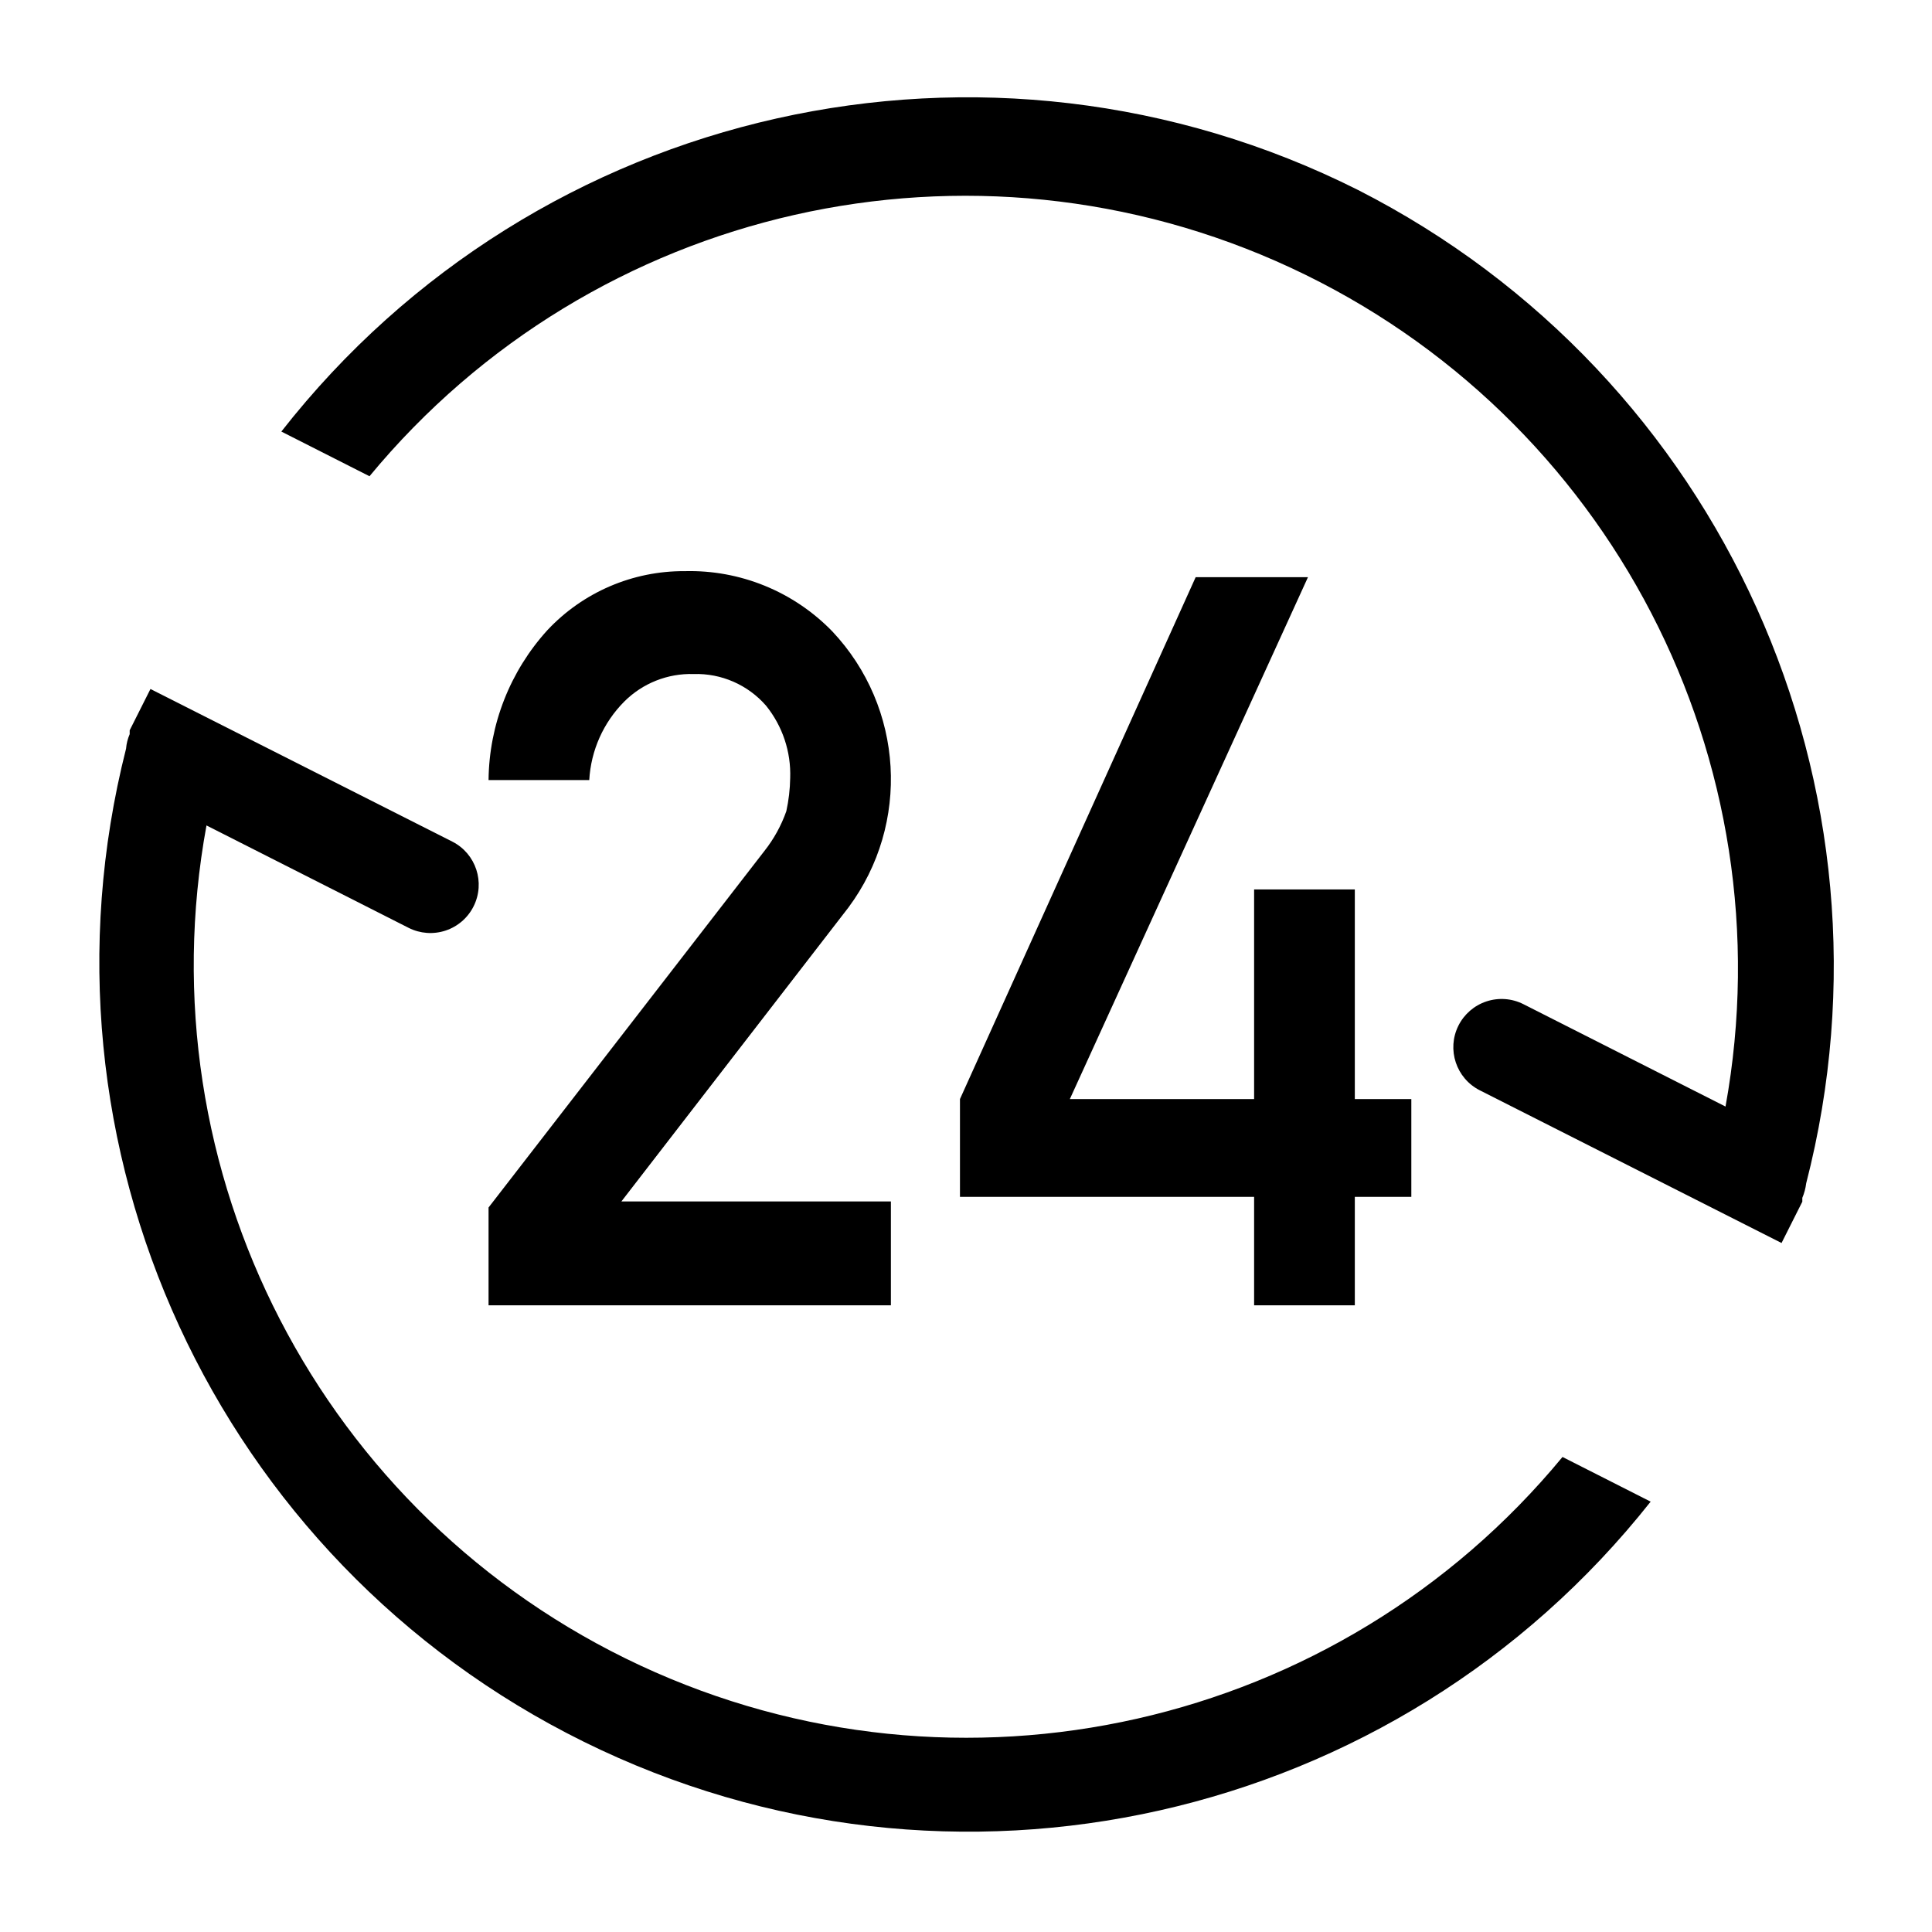
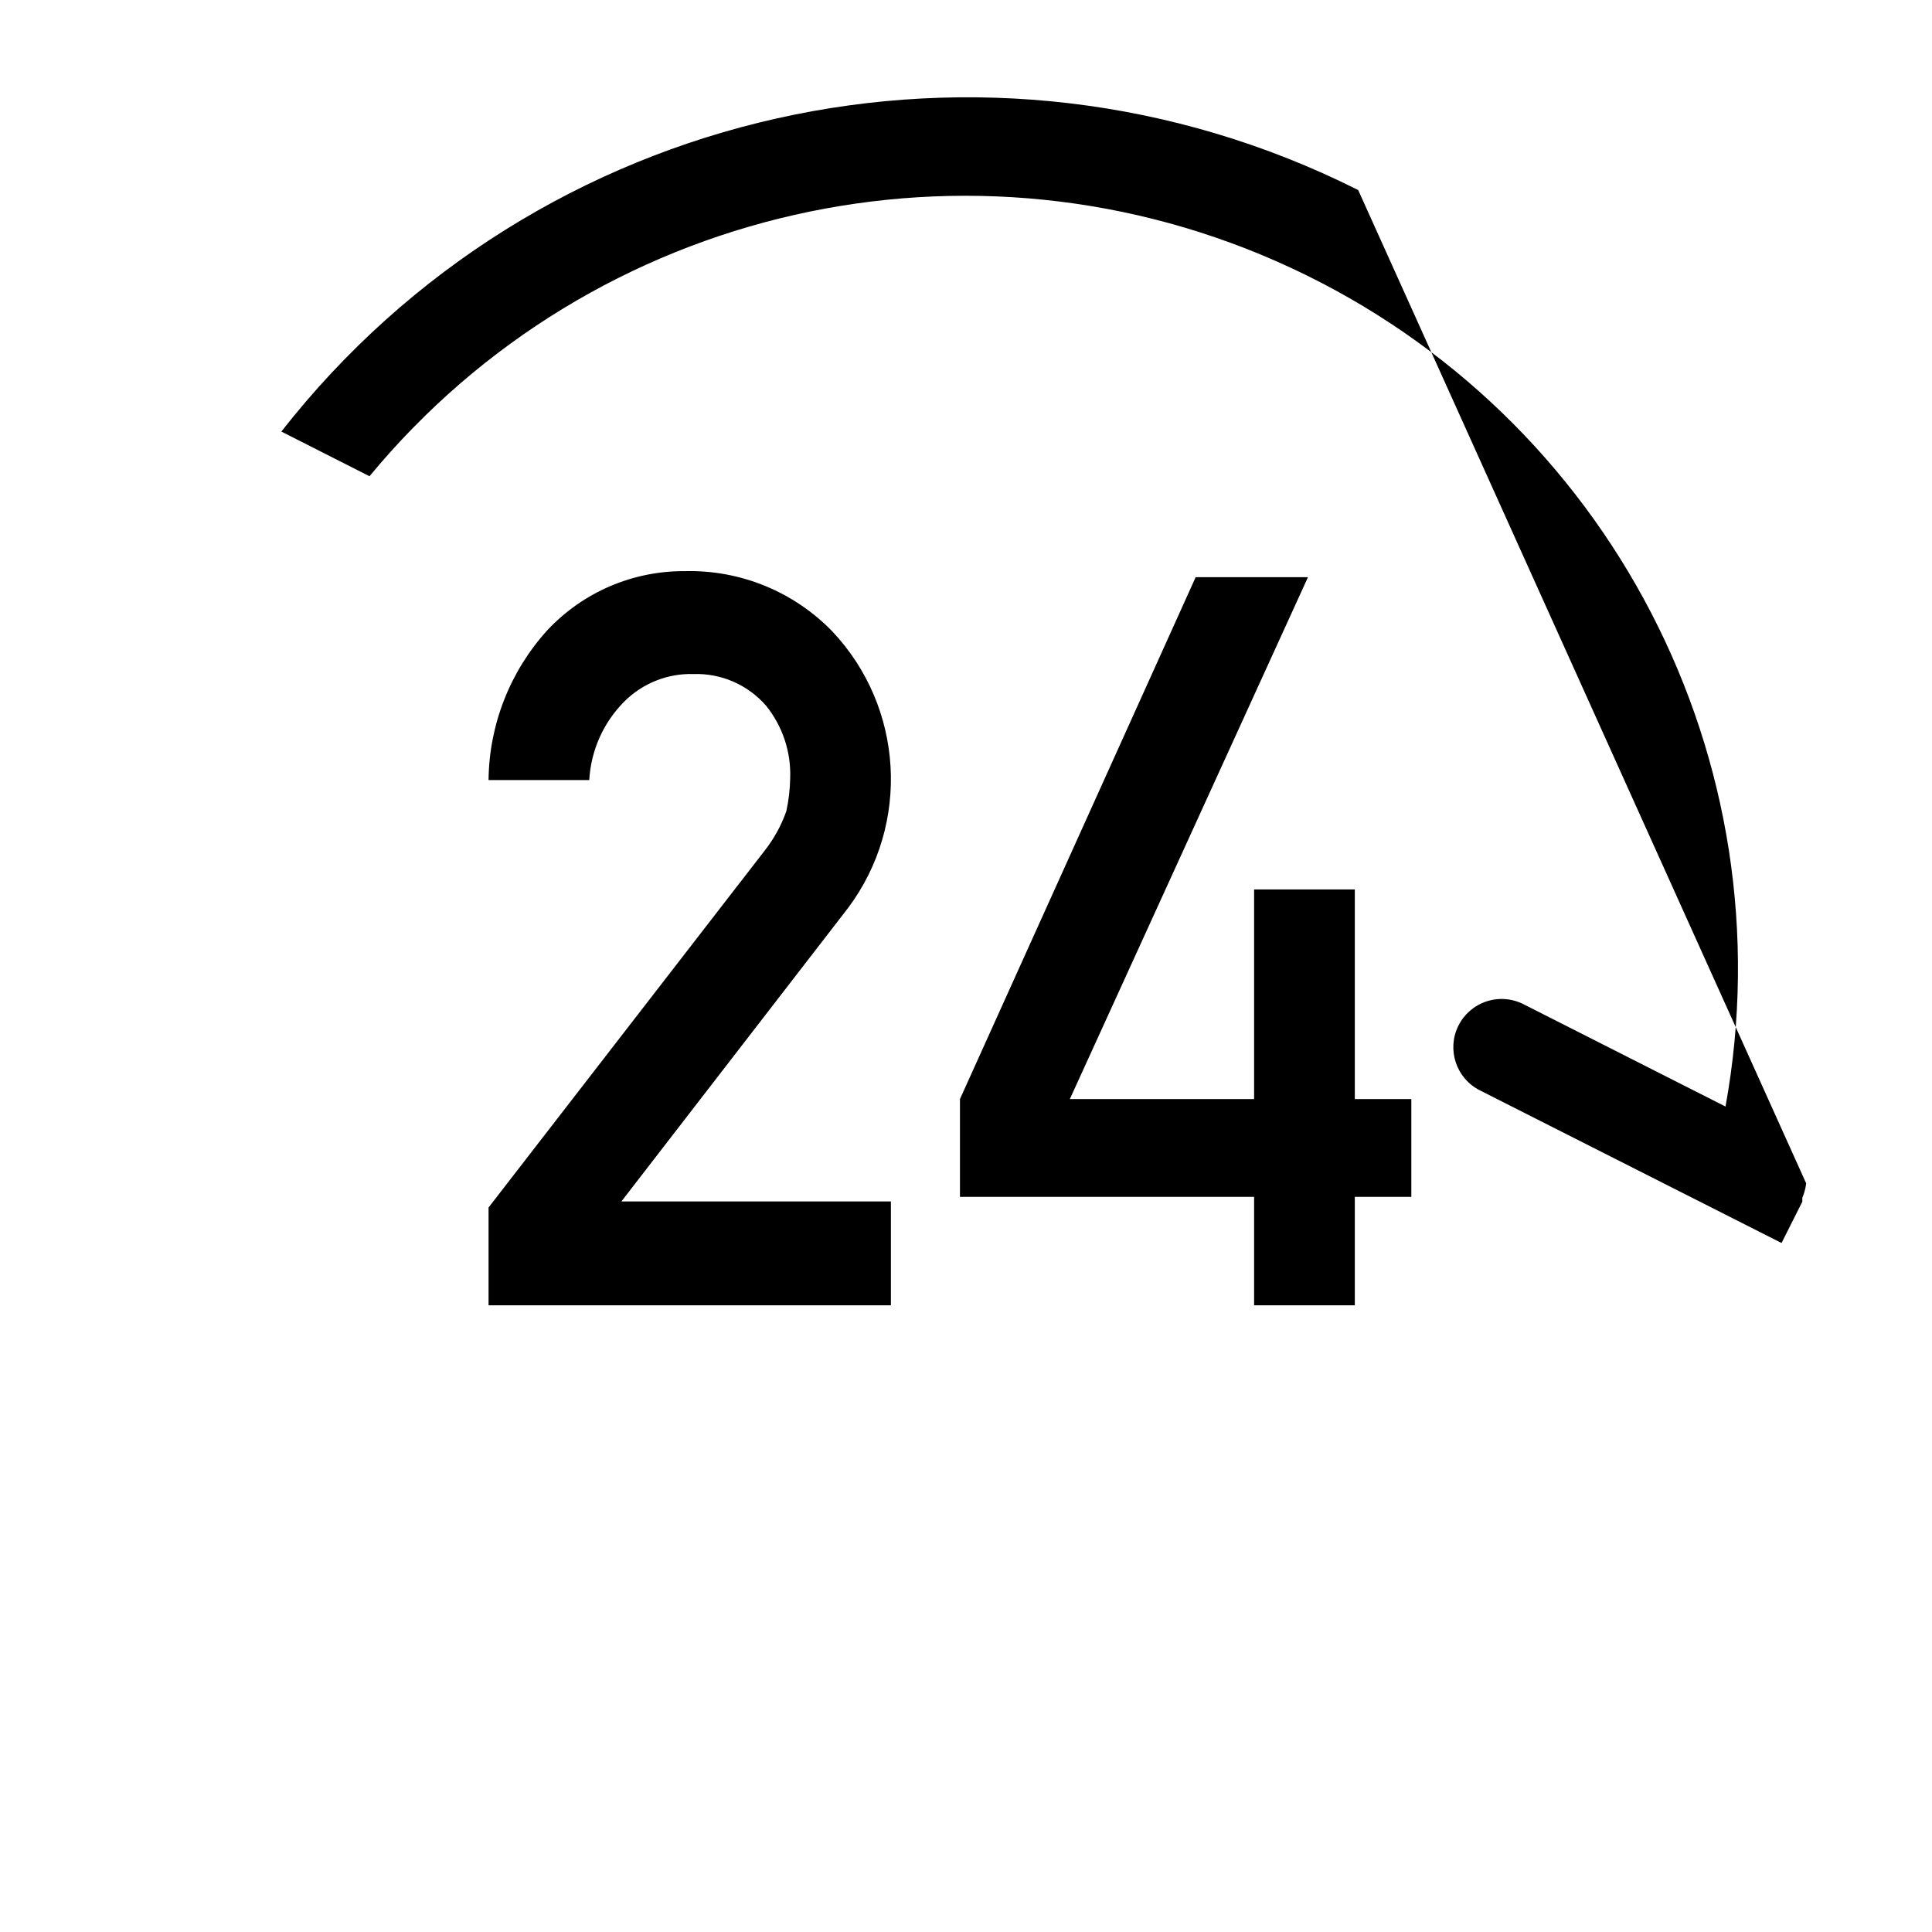
<svg xmlns="http://www.w3.org/2000/svg" width="72px" height="72px" viewBox="0 0 72 72" version="1.1">
  <title>34-01</title>
  <desc>Created with Sketch.</desc>
  <g id="页面-1" stroke="none" stroke-width="1" fill="none" fill-rule="evenodd">
    <g id="下载模块-app" transform="translate(-506, -804)" fill-rule="nonzero">
      <g id="矩形-2" transform="translate(360, 770)">
        <g id="编组-3" transform="translate(135, 34)">
          <g id="首页-新/品牌列表10/图标01" transform="translate(11, 0)">
            <g id="22101802">
-               <rect id="34-01" x="0" y="0" width="72" height="72" />
-               <path d="M16.857,31.365 L5.607,25.677 L4.833,27.216 C4.833,27.216 4.833,27.261 4.833,27.288 L4.833,27.288 C4.833,27.288 4.833,27.333 4.833,27.36 C4.759,27.531 4.713,27.714 4.698,27.9 C0.943,42.716 8.053,58.141 21.757,64.91 C35.461,71.678 52.032,67.949 61.515,55.962 L58.23,54.297 C49.88,64.41 35.752,67.604 23.863,62.068 C11.975,56.531 5.328,43.661 7.695,30.762 L15.228,34.578 C15.655,34.794 16.151,34.83 16.605,34.68 C17.059,34.53 17.435,34.205 17.649,33.777 L17.649,33.777 C18.093,32.892 17.74,31.814 16.857,31.365 Z" id="路径" fill="#000000" />
-               <path d="M50.616,7.083 C36.803,0.142 20.011,3.908 10.485,16.083 L13.77,17.748 C22.117,7.651 36.227,4.459 48.107,9.981 C59.987,15.503 66.643,28.348 64.305,41.238 L56.772,37.422 C56.345,37.206 55.849,37.17 55.395,37.32 C54.941,37.47 54.565,37.795 54.351,38.223 L54.351,38.223 C53.908,39.11 54.266,40.189 55.152,40.635 L66.393,46.323 L67.167,44.784 C67.167,44.784 67.167,44.784 67.167,44.712 L67.167,44.712 C67.167,44.712 67.167,44.712 67.167,44.64 C67.24,44.468 67.288,44.286 67.311,44.1 C71.103,29.374 64.164,13.989 50.616,7.083 Z" id="路径" fill="#000000" />
+               <path d="M50.616,7.083 C36.803,0.142 20.011,3.908 10.485,16.083 L13.77,17.748 C22.117,7.651 36.227,4.459 48.107,9.981 C59.987,15.503 66.643,28.348 64.305,41.238 L56.772,37.422 C56.345,37.206 55.849,37.17 55.395,37.32 C54.941,37.47 54.565,37.795 54.351,38.223 L54.351,38.223 C53.908,39.11 54.266,40.189 55.152,40.635 L66.393,46.323 L67.167,44.784 C67.167,44.784 67.167,44.784 67.167,44.712 L67.167,44.712 C67.167,44.712 67.167,44.712 67.167,44.64 C67.24,44.468 67.288,44.286 67.311,44.1 Z" id="路径" fill="#000000" />
              <path d="M18.207,45 L28.485,31.716 C28.838,31.27 29.115,30.768 29.304,30.231 C29.393,29.826 29.441,29.413 29.448,28.998 C29.483,28.019 29.163,27.06 28.548,26.298 C27.871,25.52 26.879,25.087 25.848,25.119 C24.883,25.091 23.948,25.462 23.265,26.145 C22.486,26.927 22.022,27.968 21.96,29.07 L18.207,29.07 C18.228,27.001 19.01,25.011 20.403,23.481 C21.727,22.069 23.58,21.273 25.515,21.285 C27.581,21.231 29.574,22.044 31.014,23.526 C33.685,26.358 33.939,30.698 31.617,33.822 L23.157,44.775 L33.201,44.775 L33.201,48.645 L18.207,48.645 L18.207,45 Z" id="路径" fill="#000000" />
              <polygon id="路径" fill="#000000" points="35.775 40.959 44.559 21.51 48.744 21.51 39.87 40.959 46.737 40.959 46.737 33.147 50.49 33.147 50.49 40.959 52.596 40.959 52.596 44.604 50.49 44.604 50.49 48.645 46.737 48.645 46.737 44.604 35.775 44.604" />
            </g>
          </g>
        </g>
      </g>
    </g>
  </g>
</svg>